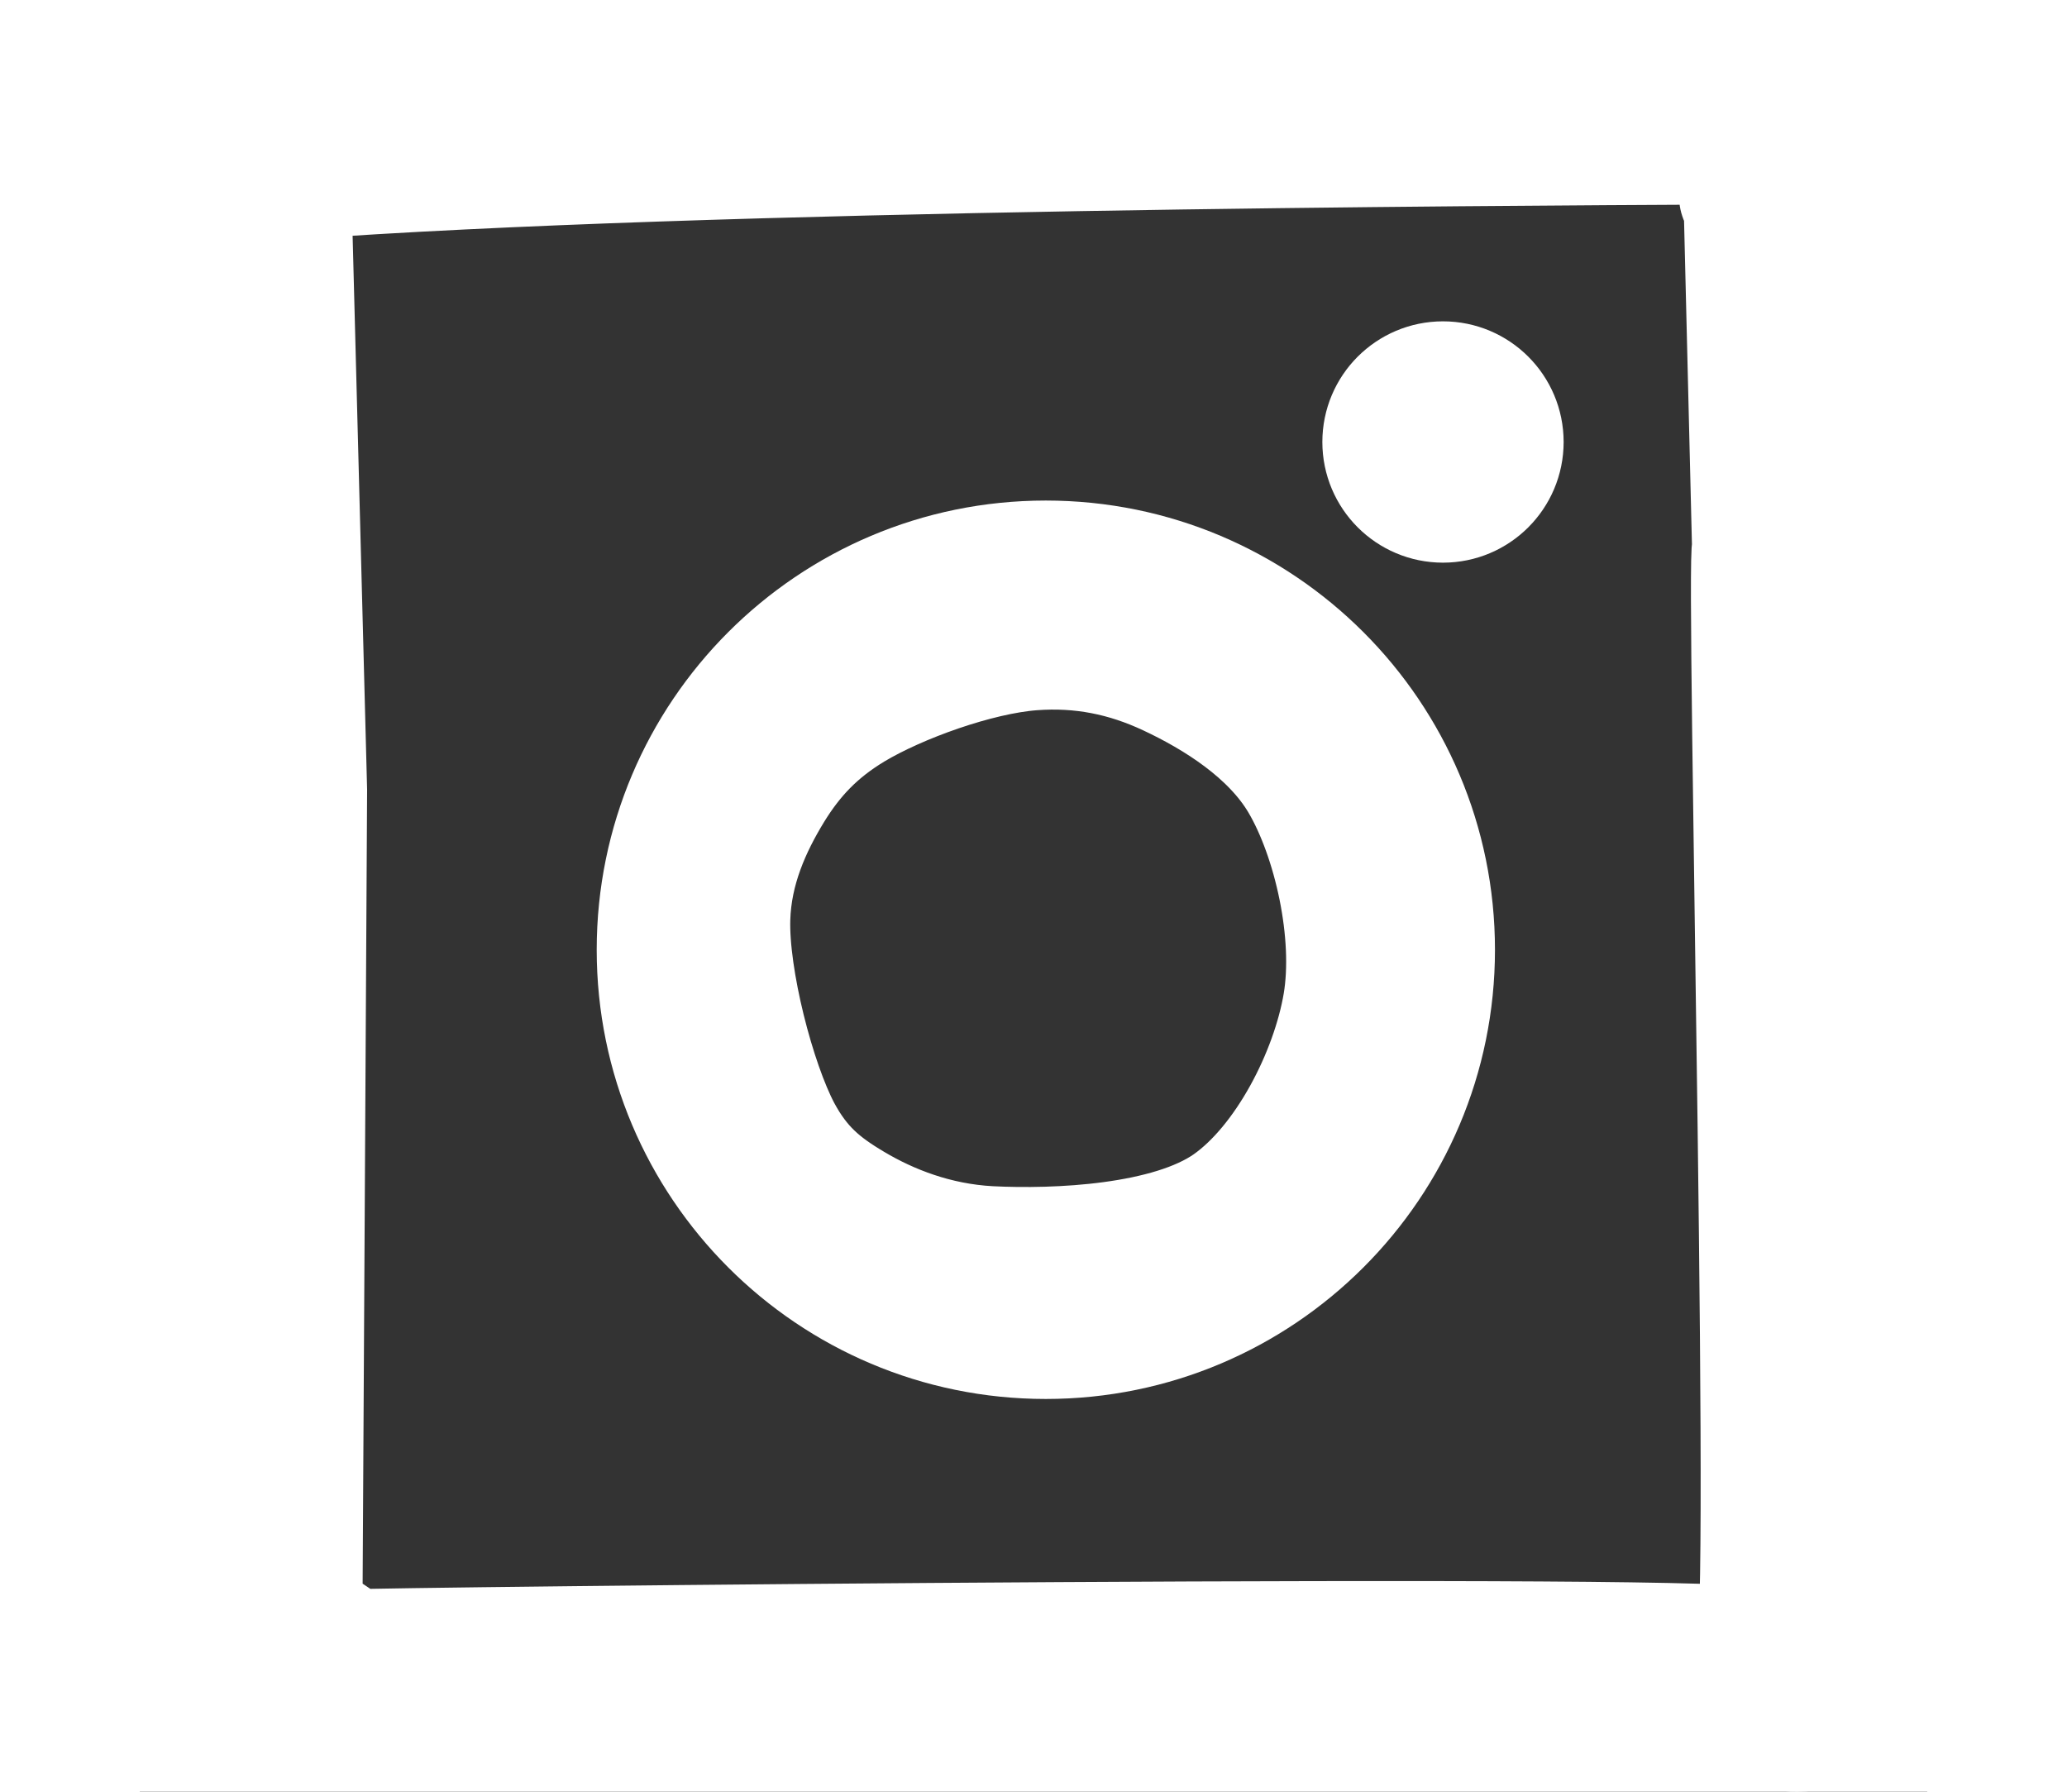
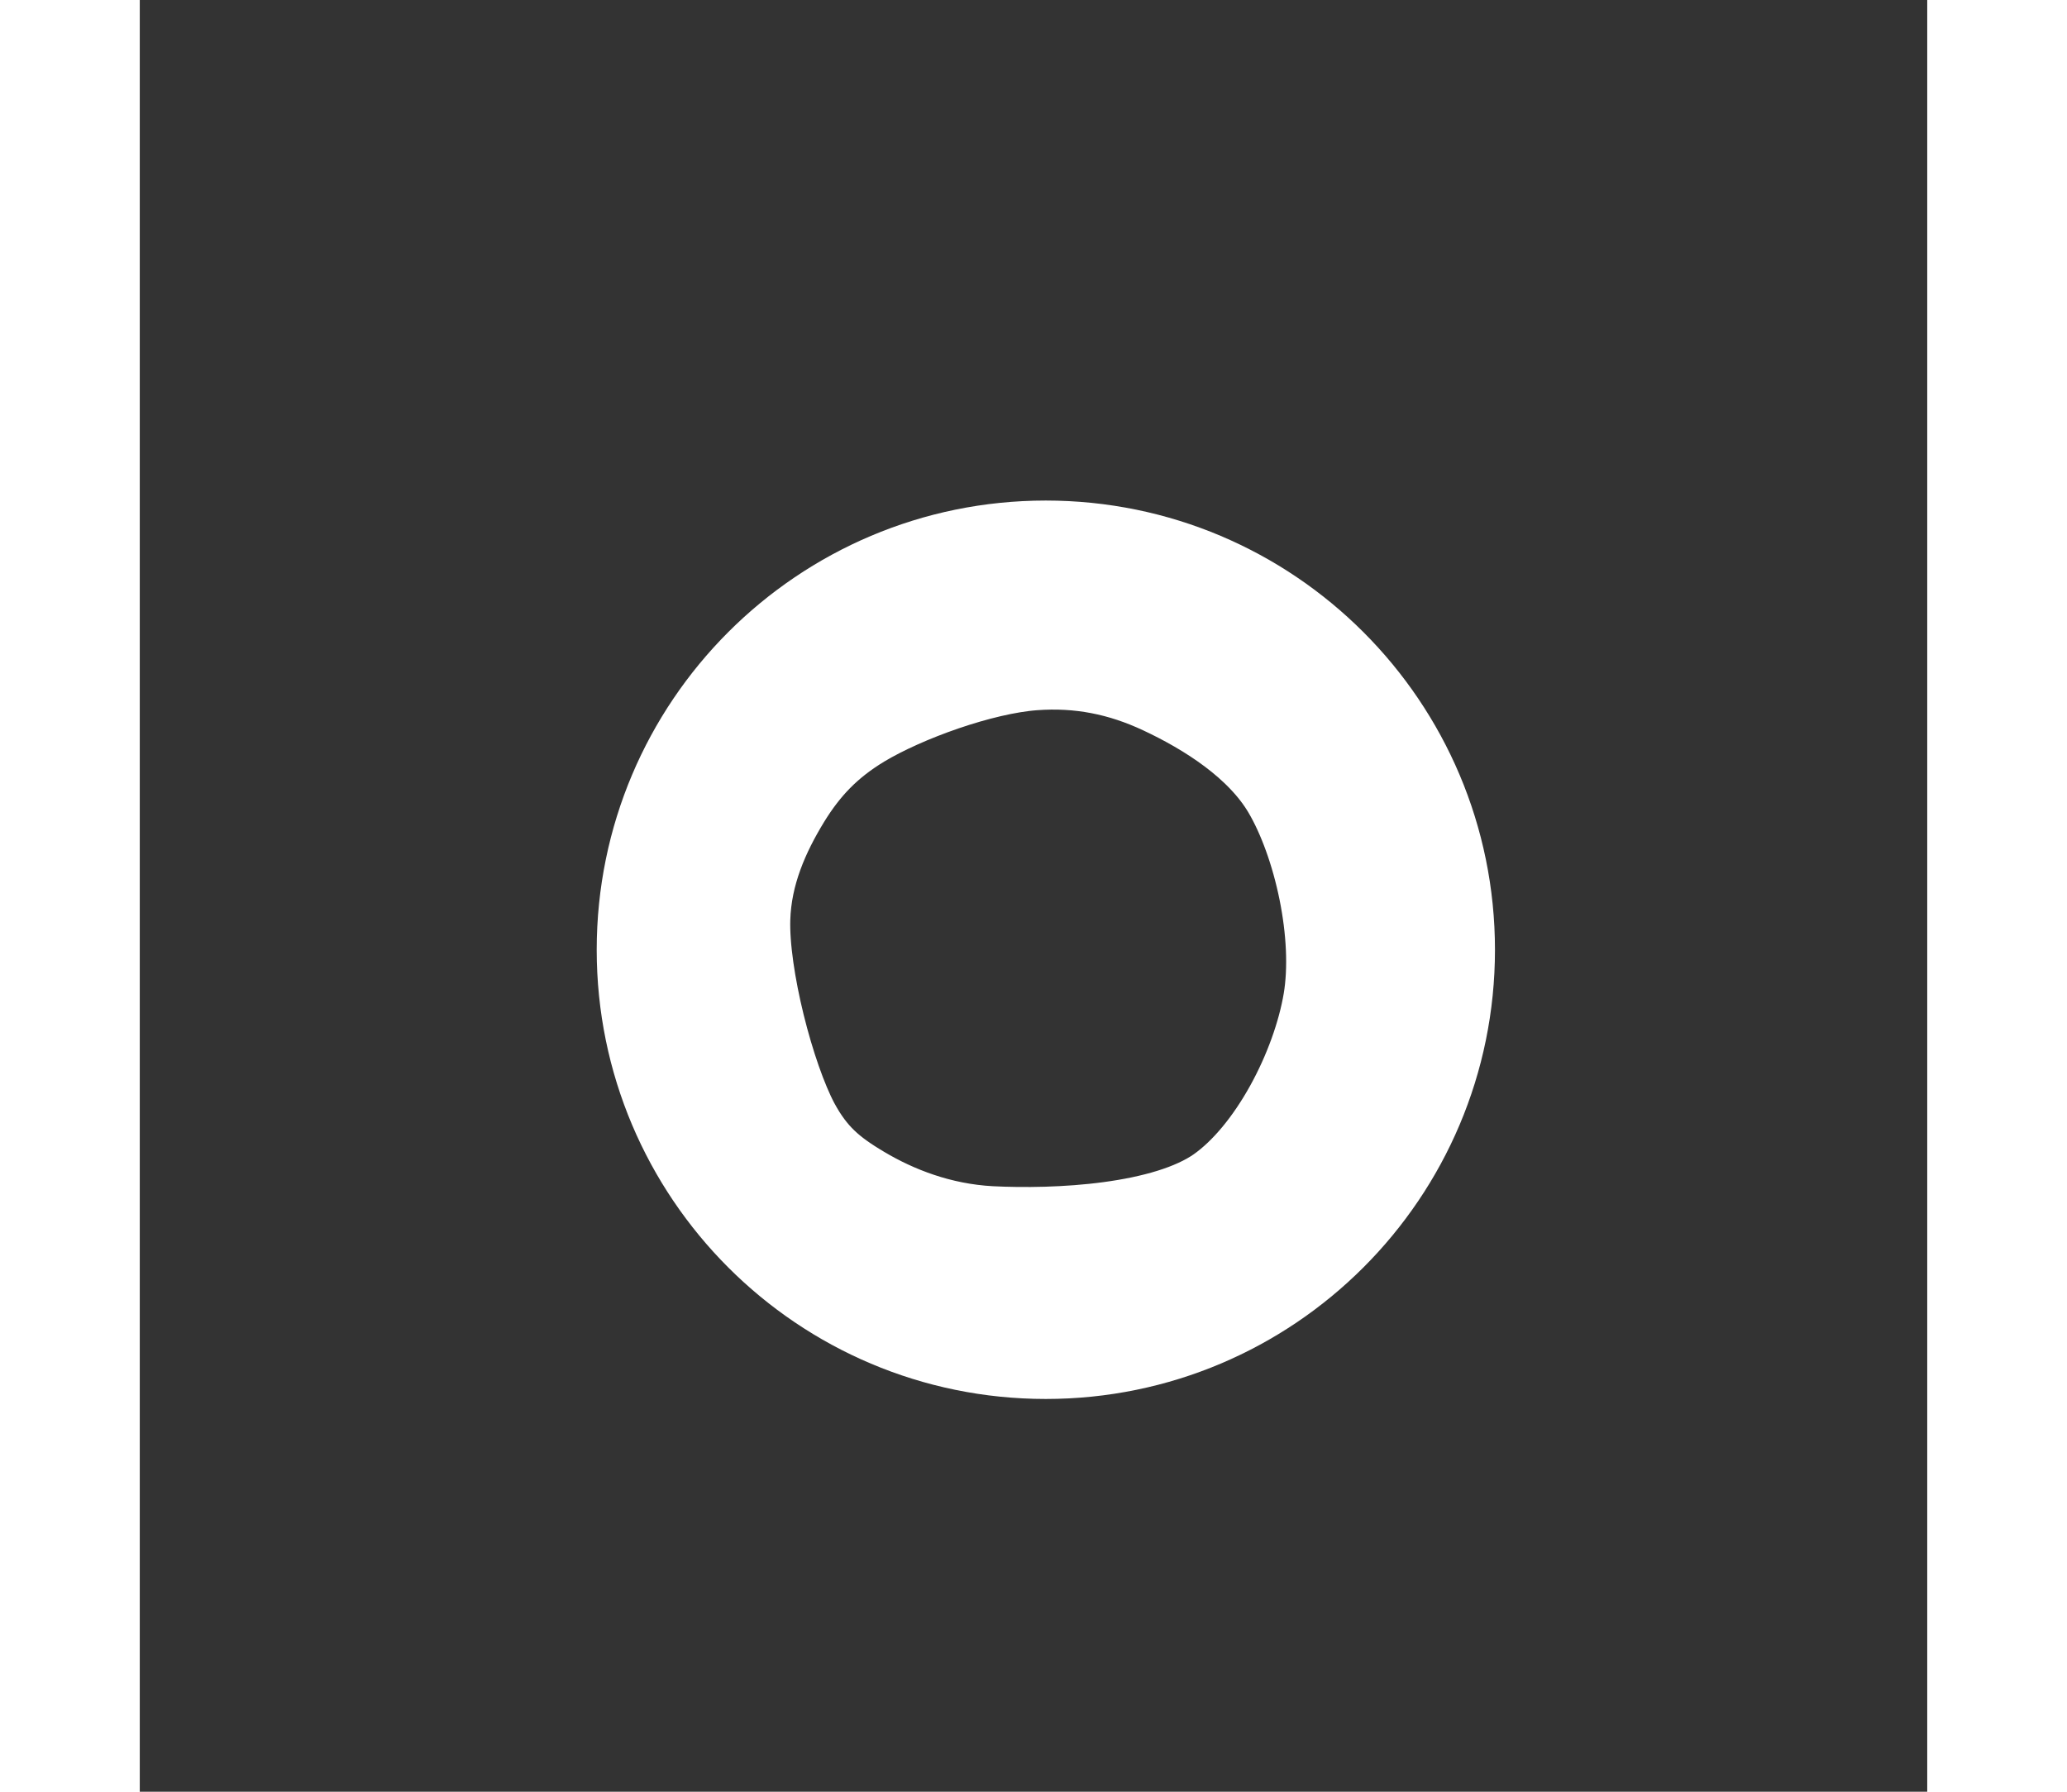
<svg xmlns="http://www.w3.org/2000/svg" width="30" height="26" viewBox="7.611 5.246 14.994 15.027">
  <rect x="7.611" y="5.246" width="14.994" height="15.027" fill="#333333" stroke="none" />
-   <path fill-rule="evenodd" d="M 22.605 6.074 L 22.605 19.413 C 22.605 19.664 22.494 19.889 22.318 20.04 C 22.285 20.075 22.244 20.106 22.194 20.132 C 22.177 20.142 22.157 20.15 22.136 20.16 C 22.048 20.201 21.951 20.228 21.85 20.237 C 21.668 20.271 21.472 20.285 21.361 20.26 C 21.337 20.255 21.315 20.248 21.294 20.24 L 8.439 20.24 C 7.981 20.24 7.611 19.87 7.611 19.413 L 7.611 6.074 C 7.737 5.616 8.04 5.246 8.439 5.246 L 21.778 5.246 C 22.235 5.246 22.605 5.616 22.605 6.074 Z M 21.143 19.068 C 21.311 19.687 21.075 9.912 21.132 9.837 L 21.061 6.922 C 20.854 6.895 21.603 6.459 20.775 6.462 C 19.065 6.471 12.326 6.501 8.884 6.757 L 9.018 11.873 L 8.979 18.793 L 9.399 19.076 C 9.415 19.06 21.28 18.932 21.143 19.068 Z" style="paint-order: stroke; stroke: rgb(255, 255, 255); fill: rgb(255, 255, 255);" />
  <path d="M 18.479 13.212 C 18.479 15.017 17.016 16.479 15.211 16.479 C 13.407 16.479 11.944 15.017 11.944 13.212 C 11.944 11.407 13.407 9.944 15.211 9.944 C 17.016 9.944 18.479 11.407 18.479 13.212 Z M 13.601 11.203 C 13.294 11.388 13.095 11.602 12.924 11.88 C 12.743 12.177 12.58 12.533 12.568 12.949 C 12.553 13.455 12.778 14.321 12.995 14.731 C 13.157 15.033 13.338 15.181 13.601 15.337 C 13.902 15.516 14.291 15.67 14.742 15.694 C 15.299 15.722 16.243 15.683 16.738 15.337 C 17.222 14.997 17.6 14.253 17.7 13.662 C 17.799 13.076 17.618 12.276 17.343 11.809 C 17.098 11.392 16.63 11.101 16.239 10.918 C 15.878 10.749 15.507 10.673 15.098 10.704 C 14.636 10.739 13.978 10.977 13.601 11.203 Z" style="stroke: rgb(255, 255, 255); fill: rgb(255, 255, 255);" />
-   <ellipse style="stroke: rgb(255, 255, 255); fill: rgb(255, 255, 255);" cx="18.543" cy="8.953" rx="0.512" ry="0.512" />
</svg>